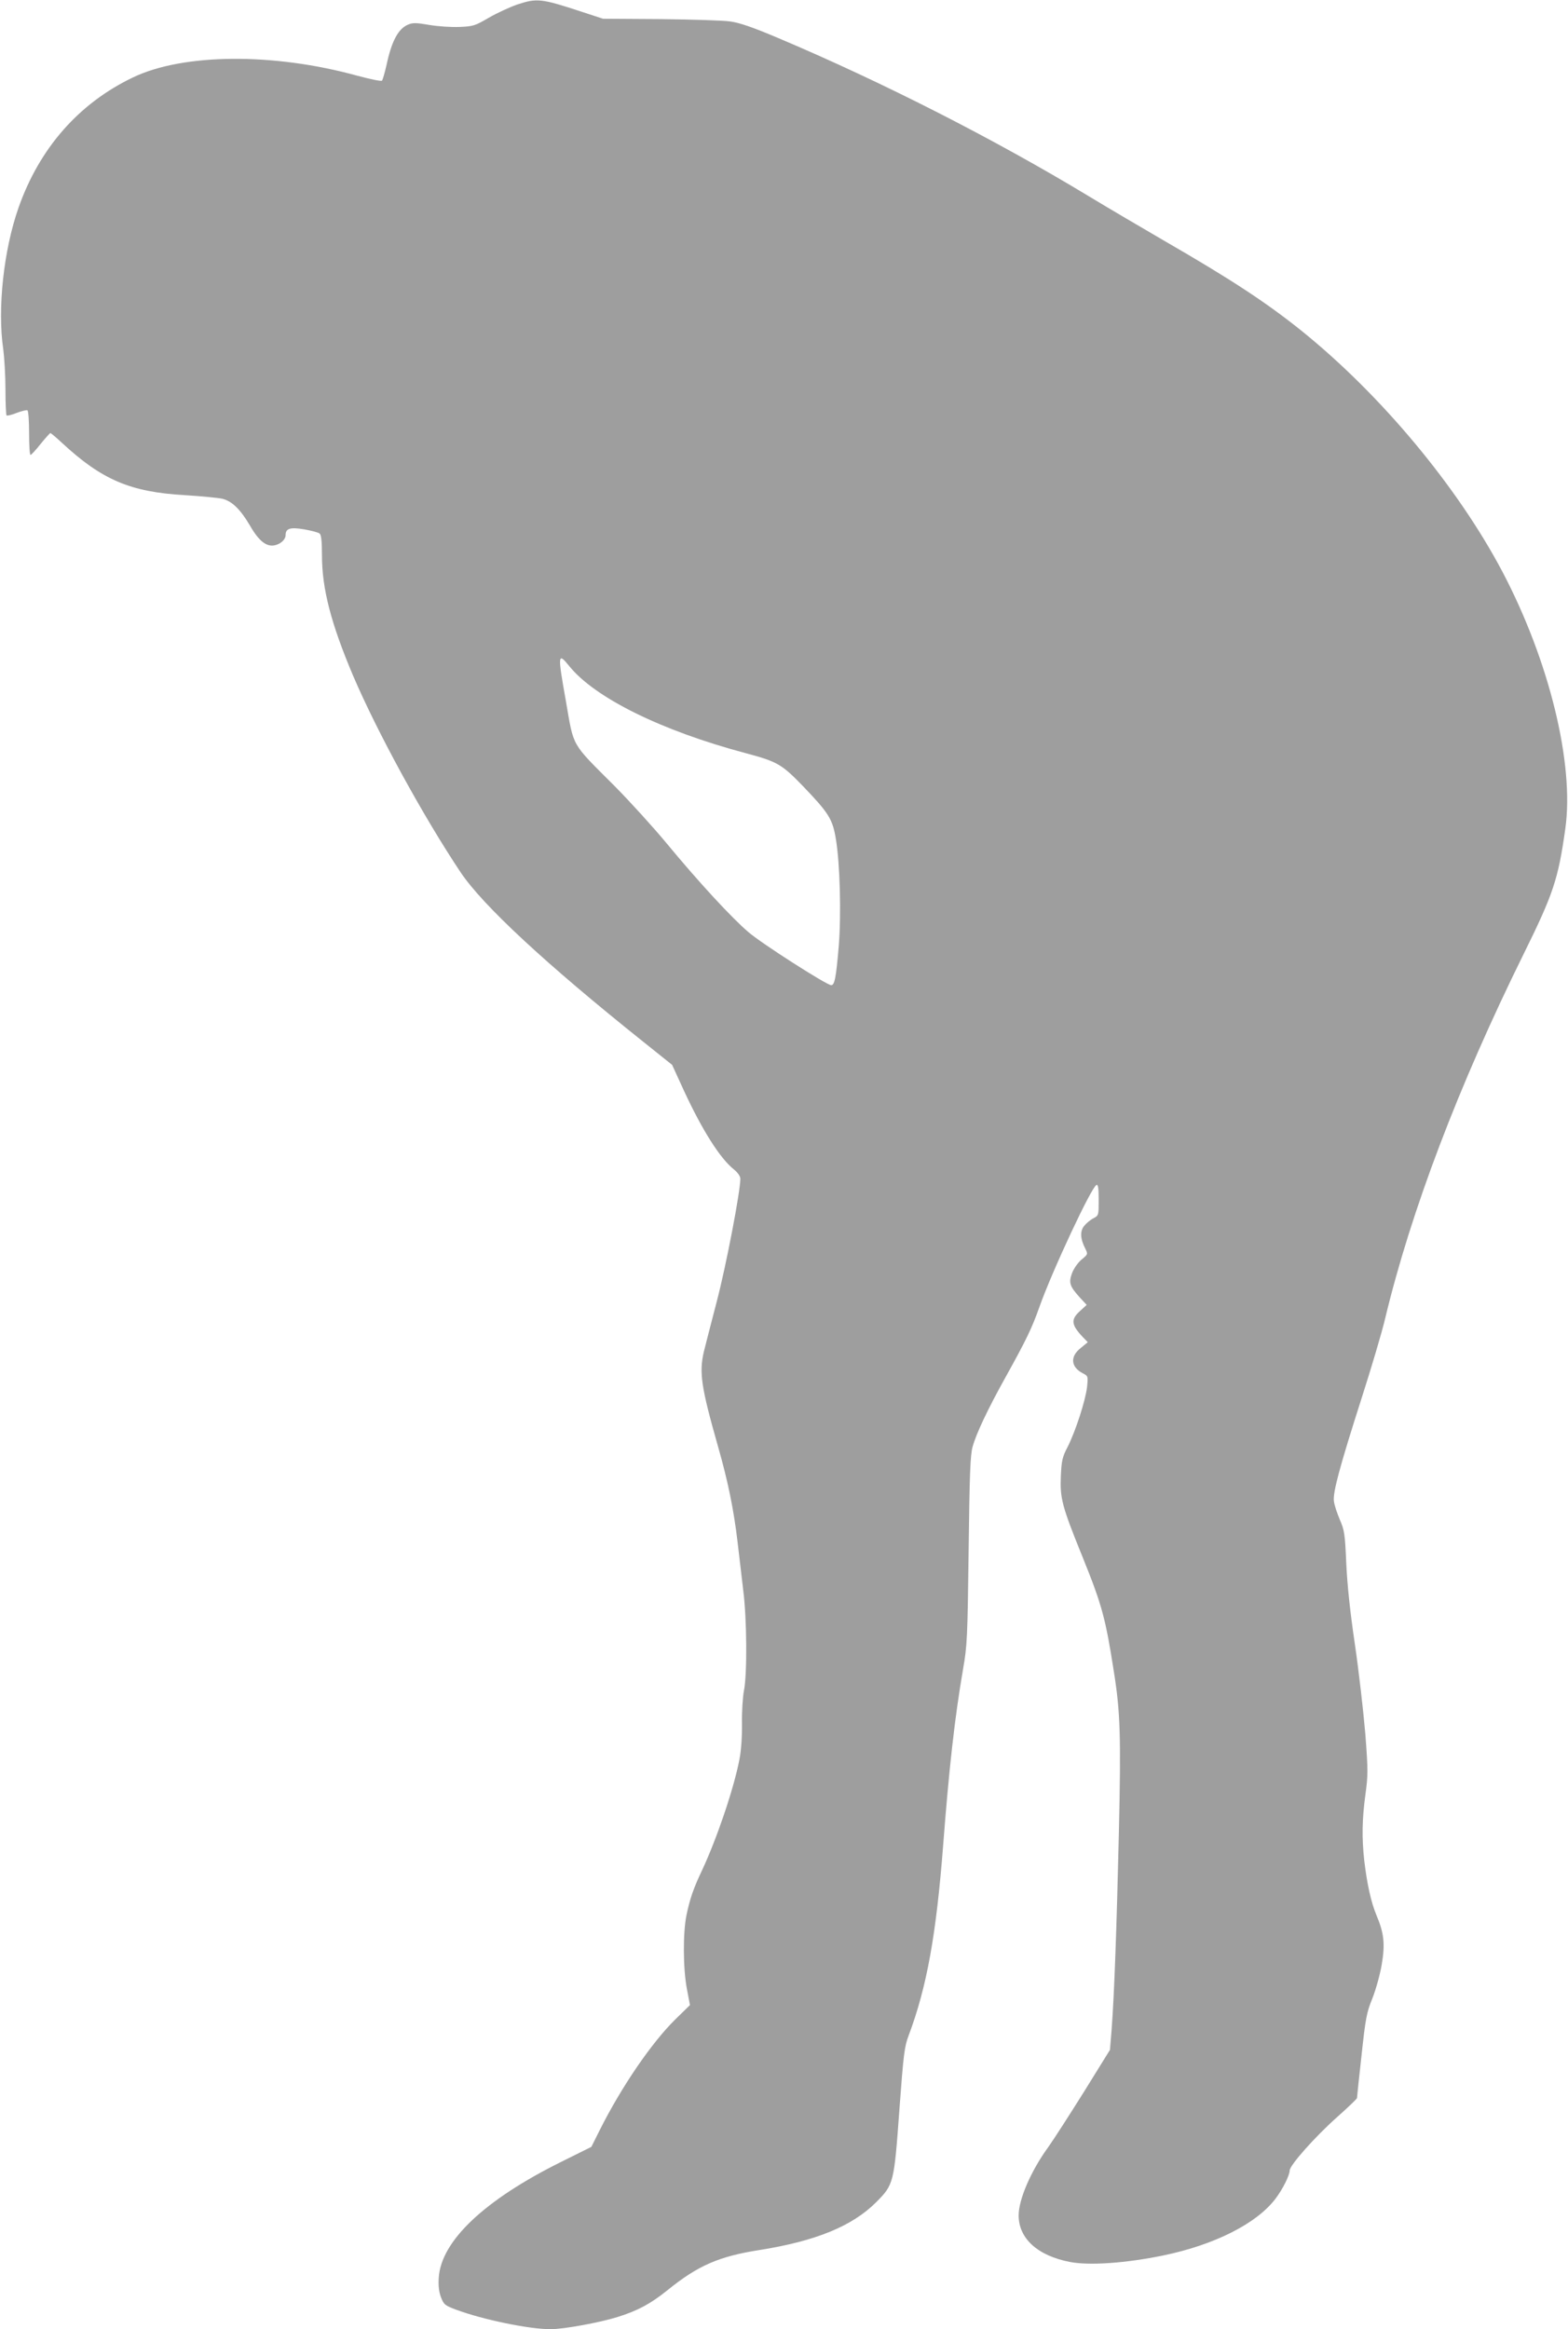
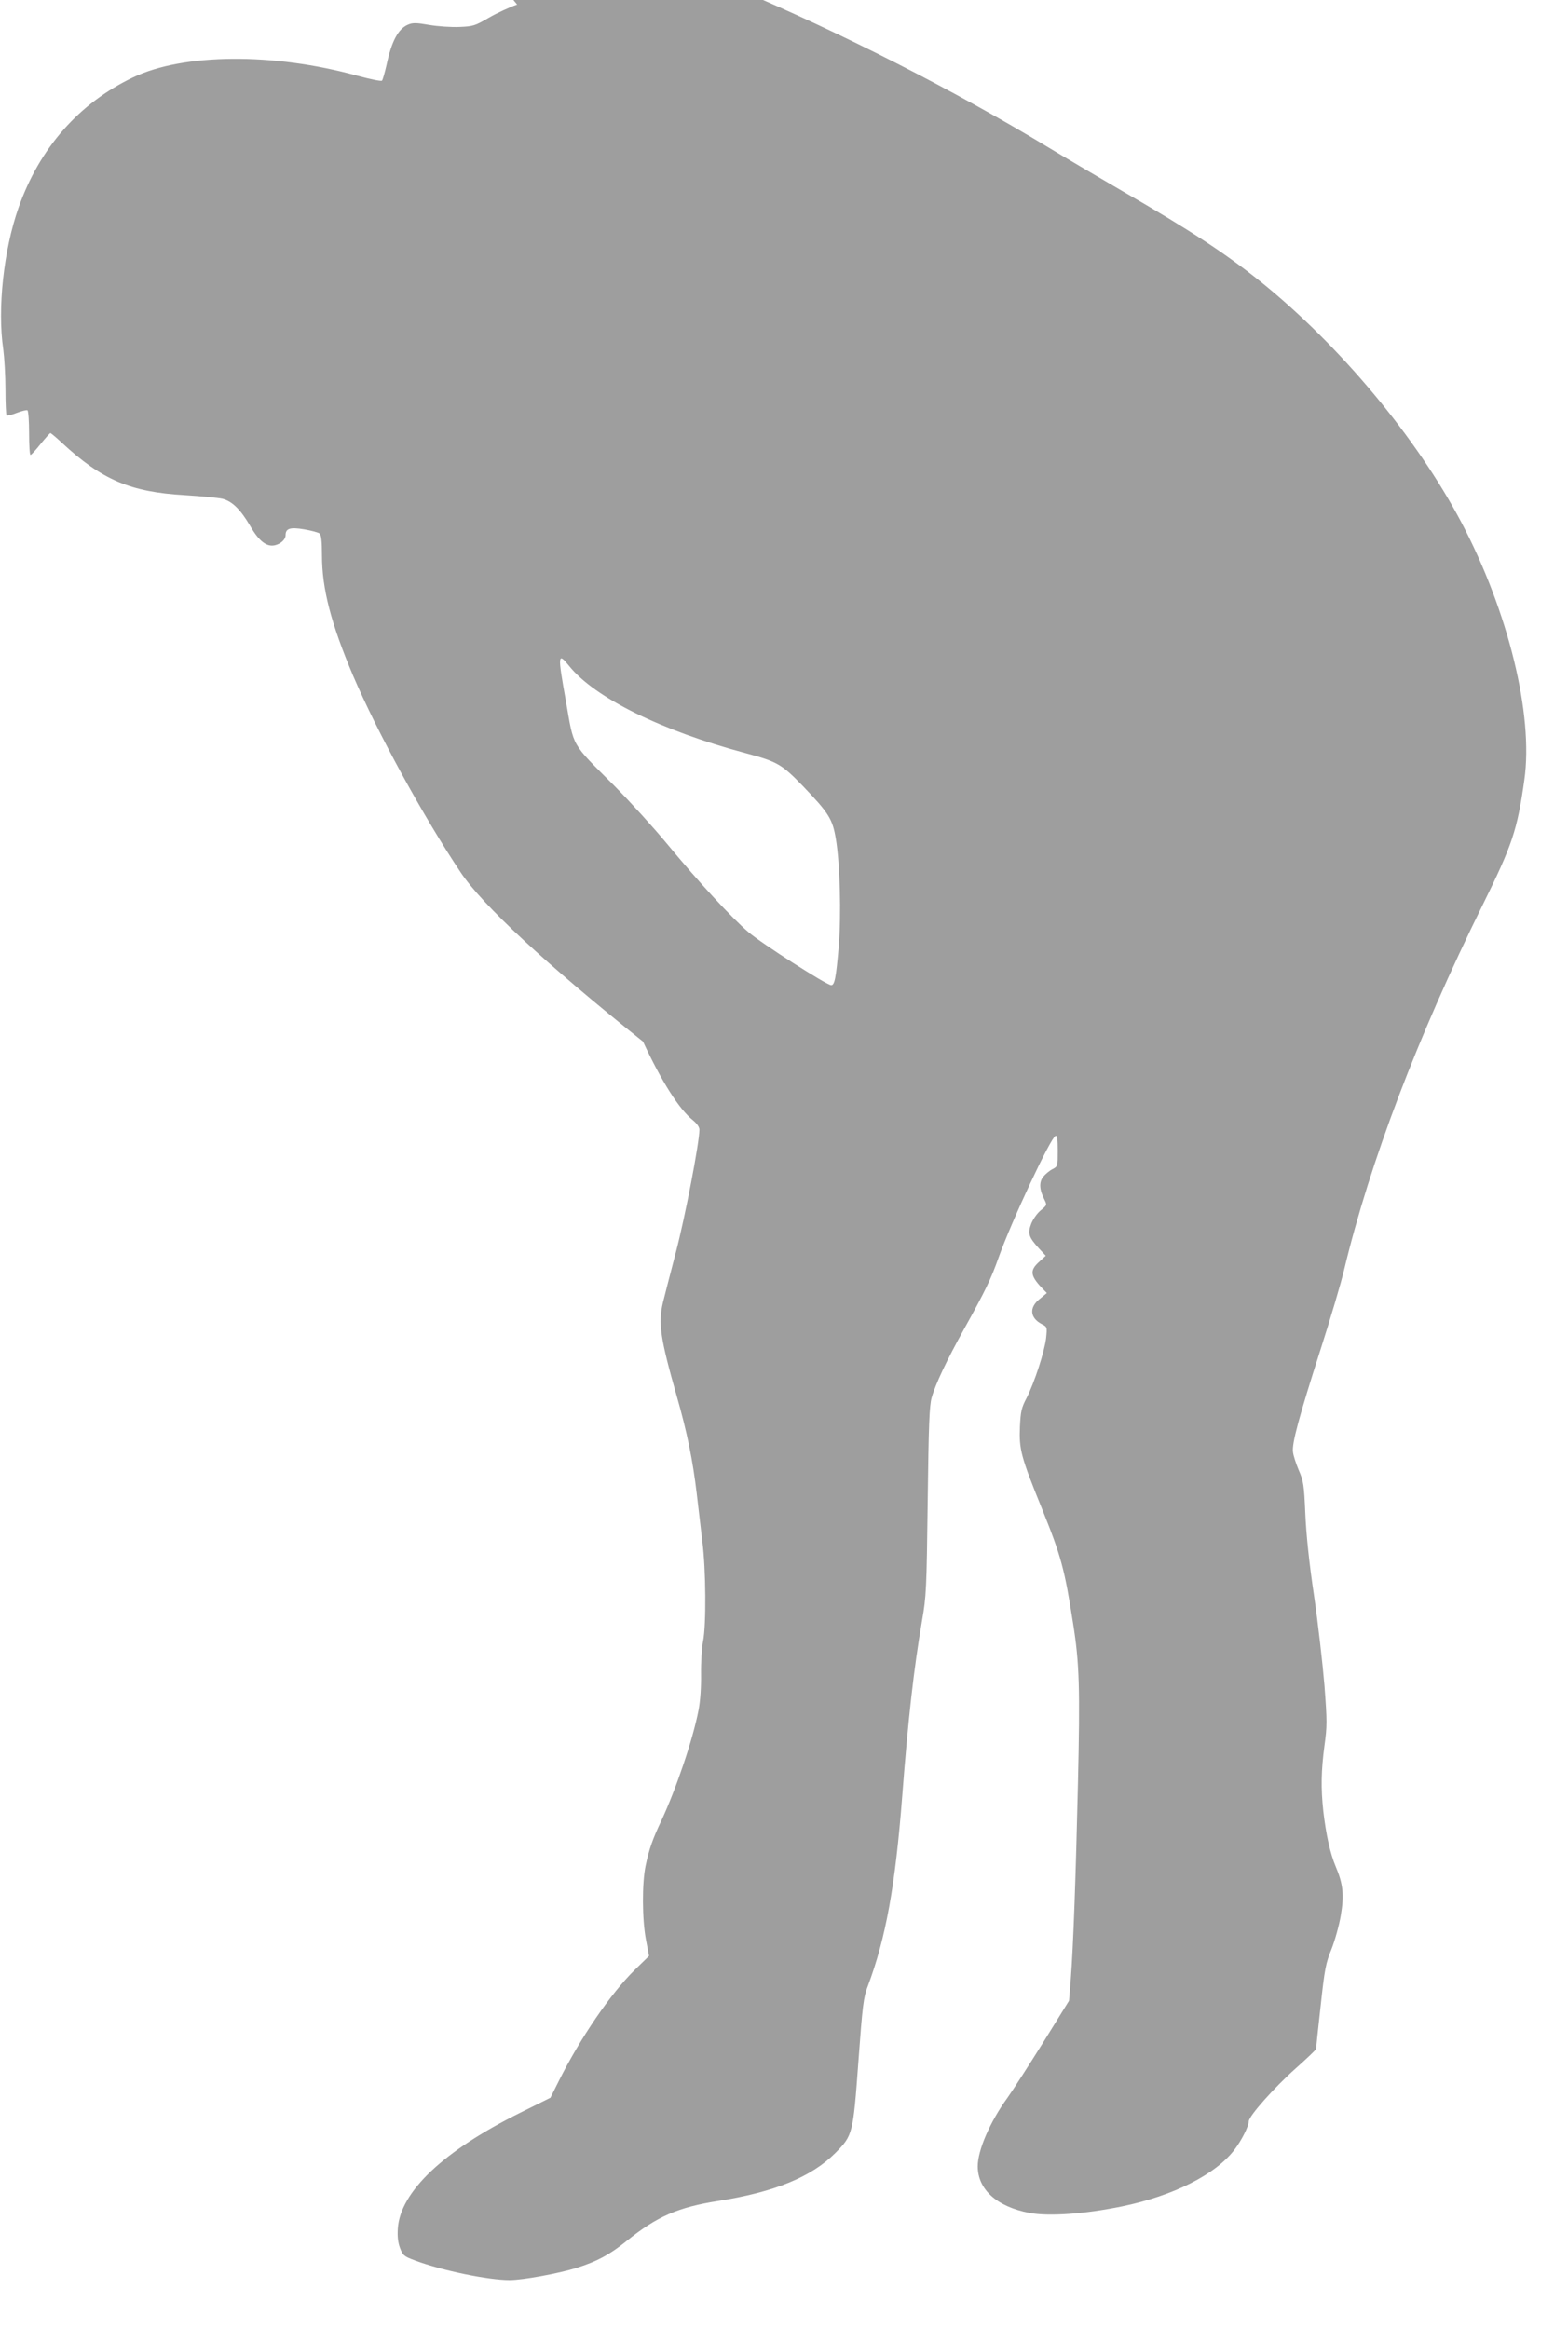
<svg xmlns="http://www.w3.org/2000/svg" version="1.0" width="862pt" height="1280pt" viewBox="0 0 862 1280" preserveAspectRatio="xMidYMid meet">
  <g transform="translate(0,1280) scale(0.1,-0.1)" fill="#9e9e9e" stroke="none">
-     <path d="M2843 12775 c-40 -14 -110 -46 -155 -72 -77 -45 -87 -48 -162 -51 -45 -2 -119 3 -166 11 -70 12 -90 13 -116 2 -54 -22 -91 -90 -119 -222 -10 -43 -21 -82 -25 -86 -4 -5 -65 8 -136 27 -461 127 -956 123 -1232 -9 -298 -142 -515 -389 -630 -716 -82 -233 -117 -556 -84 -779 6 -46 12 -146 12 -221 0 -74 3 -138 6 -142 3 -3 29 3 56 14 27 10 54 17 59 14 5 -4 9 -60 9 -126 0 -65 3 -119 8 -119 4 0 29 27 55 60 27 33 51 60 54 60 3 0 32 -24 64 -54 219 -203 376 -270 674 -287 94 -6 187 -15 208 -20 54 -14 99 -59 151 -147 49 -86 93 -120 139 -108 32 8 57 32 57 55 0 37 25 45 102 32 40 -7 78 -17 85 -23 9 -7 13 -42 13 -120 0 -184 50 -375 171 -661 134 -313 385 -772 592 -1082 122 -181 465 -500 1002 -929 l160 -128 65 -142 c102 -220 199 -372 274 -432 22 -18 36 -38 36 -52 0 -70 -78 -477 -129 -672 -32 -124 -65 -250 -72 -280 -26 -113 -14 -194 76 -511 58 -202 89 -357 110 -535 9 -76 23 -195 31 -264 20 -155 22 -461 4 -550 -7 -36 -12 -117 -11 -180 1 -72 -4 -147 -14 -199 -31 -161 -123 -432 -205 -608 -47 -99 -67 -156 -86 -247 -20 -97 -19 -294 2 -405 l17 -90 -80 -78 c-131 -129 -296 -370 -416 -609 l-46 -92 -167 -83 c-421 -209 -659 -434 -672 -636 -3 -44 1 -77 12 -107 16 -41 22 -46 84 -69 148 -55 401 -107 518 -107 73 0 270 36 369 67 112 35 182 73 274 147 168 136 283 186 506 221 309 49 510 131 642 263 96 97 98 104 127 503 23 313 28 353 52 415 99 264 151 551 189 1044 32 420 64 704 109 965 23 131 25 172 31 655 5 414 9 526 22 570 20 72 82 204 180 380 115 207 146 271 188 390 70 197 287 661 313 668 9 3 12 -18 12 -82 0 -84 0 -86 -29 -101 -16 -8 -39 -27 -51 -42 -24 -30 -21 -72 7 -126 14 -29 14 -30 -20 -58 -20 -16 -43 -49 -53 -74 -20 -54 -14 -73 42 -135 l38 -41 -37 -34 c-51 -46 -48 -75 14 -141 l29 -30 -40 -33 c-58 -46 -53 -103 11 -137 31 -16 31 -16 25 -77 -9 -75 -63 -242 -107 -329 -29 -55 -33 -75 -37 -159 -5 -124 5 -164 122 -452 105 -260 124 -332 170 -627 35 -220 39 -356 27 -880 -12 -516 -25 -889 -40 -1085 l-9 -110 -142 -229 c-79 -126 -167 -263 -197 -305 -96 -132 -163 -288 -163 -376 0 -127 105 -222 284 -256 107 -20 306 -6 510 36 282 58 514 175 618 312 40 53 77 127 78 155 0 29 141 187 259 292 61 54 111 102 111 106 0 4 11 110 25 235 22 204 28 236 60 314 19 48 42 131 51 185 19 112 13 172 -29 271 -29 69 -52 171 -67 300 -14 127 -12 225 6 361 15 109 15 133 0 333 -10 119 -35 340 -57 491 -27 181 -43 335 -48 450 -7 160 -10 181 -36 240 -15 36 -30 81 -32 101 -6 47 31 186 152 564 53 165 112 363 130 440 142 591 402 1275 760 2000 164 332 191 412 230 689 51 358 -88 925 -346 1415 -248 469 -669 973 -1105 1324 -192 154 -385 281 -754 494 -124 72 -311 182 -415 245 -516 312 -1134 627 -1707 869 -139 59 -212 84 -263 91 -38 6 -212 11 -385 13 l-315 2 -113 37 c-228 75 -249 77 -359 41z m286 -3635 c141 -175 507 -356 974 -480 172 -46 196 -61 312 -181 141 -147 162 -180 180 -289 23 -136 30 -417 16 -590 -15 -176 -23 -215 -42 -214 -27 2 -382 229 -454 291 -92 78 -279 281 -449 487 -72 87 -201 229 -286 315 -244 244 -224 210 -269 468 -46 257 -45 271 18 193z" />
+     <path d="M2843 12775 c-40 -14 -110 -46 -155 -72 -77 -45 -87 -48 -162 -51 -45 -2 -119 3 -166 11 -70 12 -90 13 -116 2 -54 -22 -91 -90 -119 -222 -10 -43 -21 -82 -25 -86 -4 -5 -65 8 -136 27 -461 127 -956 123 -1232 -9 -298 -142 -515 -389 -630 -716 -82 -233 -117 -556 -84 -779 6 -46 12 -146 12 -221 0 -74 3 -138 6 -142 3 -3 29 3 56 14 27 10 54 17 59 14 5 -4 9 -60 9 -126 0 -65 3 -119 8 -119 4 0 29 27 55 60 27 33 51 60 54 60 3 0 32 -24 64 -54 219 -203 376 -270 674 -287 94 -6 187 -15 208 -20 54 -14 99 -59 151 -147 49 -86 93 -120 139 -108 32 8 57 32 57 55 0 37 25 45 102 32 40 -7 78 -17 85 -23 9 -7 13 -42 13 -120 0 -184 50 -375 171 -661 134 -313 385 -772 592 -1082 122 -181 465 -500 1002 -929 c102 -220 199 -372 274 -432 22 -18 36 -38 36 -52 0 -70 -78 -477 -129 -672 -32 -124 -65 -250 -72 -280 -26 -113 -14 -194 76 -511 58 -202 89 -357 110 -535 9 -76 23 -195 31 -264 20 -155 22 -461 4 -550 -7 -36 -12 -117 -11 -180 1 -72 -4 -147 -14 -199 -31 -161 -123 -432 -205 -608 -47 -99 -67 -156 -86 -247 -20 -97 -19 -294 2 -405 l17 -90 -80 -78 c-131 -129 -296 -370 -416 -609 l-46 -92 -167 -83 c-421 -209 -659 -434 -672 -636 -3 -44 1 -77 12 -107 16 -41 22 -46 84 -69 148 -55 401 -107 518 -107 73 0 270 36 369 67 112 35 182 73 274 147 168 136 283 186 506 221 309 49 510 131 642 263 96 97 98 104 127 503 23 313 28 353 52 415 99 264 151 551 189 1044 32 420 64 704 109 965 23 131 25 172 31 655 5 414 9 526 22 570 20 72 82 204 180 380 115 207 146 271 188 390 70 197 287 661 313 668 9 3 12 -18 12 -82 0 -84 0 -86 -29 -101 -16 -8 -39 -27 -51 -42 -24 -30 -21 -72 7 -126 14 -29 14 -30 -20 -58 -20 -16 -43 -49 -53 -74 -20 -54 -14 -73 42 -135 l38 -41 -37 -34 c-51 -46 -48 -75 14 -141 l29 -30 -40 -33 c-58 -46 -53 -103 11 -137 31 -16 31 -16 25 -77 -9 -75 -63 -242 -107 -329 -29 -55 -33 -75 -37 -159 -5 -124 5 -164 122 -452 105 -260 124 -332 170 -627 35 -220 39 -356 27 -880 -12 -516 -25 -889 -40 -1085 l-9 -110 -142 -229 c-79 -126 -167 -263 -197 -305 -96 -132 -163 -288 -163 -376 0 -127 105 -222 284 -256 107 -20 306 -6 510 36 282 58 514 175 618 312 40 53 77 127 78 155 0 29 141 187 259 292 61 54 111 102 111 106 0 4 11 110 25 235 22 204 28 236 60 314 19 48 42 131 51 185 19 112 13 172 -29 271 -29 69 -52 171 -67 300 -14 127 -12 225 6 361 15 109 15 133 0 333 -10 119 -35 340 -57 491 -27 181 -43 335 -48 450 -7 160 -10 181 -36 240 -15 36 -30 81 -32 101 -6 47 31 186 152 564 53 165 112 363 130 440 142 591 402 1275 760 2000 164 332 191 412 230 689 51 358 -88 925 -346 1415 -248 469 -669 973 -1105 1324 -192 154 -385 281 -754 494 -124 72 -311 182 -415 245 -516 312 -1134 627 -1707 869 -139 59 -212 84 -263 91 -38 6 -212 11 -385 13 l-315 2 -113 37 c-228 75 -249 77 -359 41z m286 -3635 c141 -175 507 -356 974 -480 172 -46 196 -61 312 -181 141 -147 162 -180 180 -289 23 -136 30 -417 16 -590 -15 -176 -23 -215 -42 -214 -27 2 -382 229 -454 291 -92 78 -279 281 -449 487 -72 87 -201 229 -286 315 -244 244 -224 210 -269 468 -46 257 -45 271 18 193z" />
  </g>
</svg>